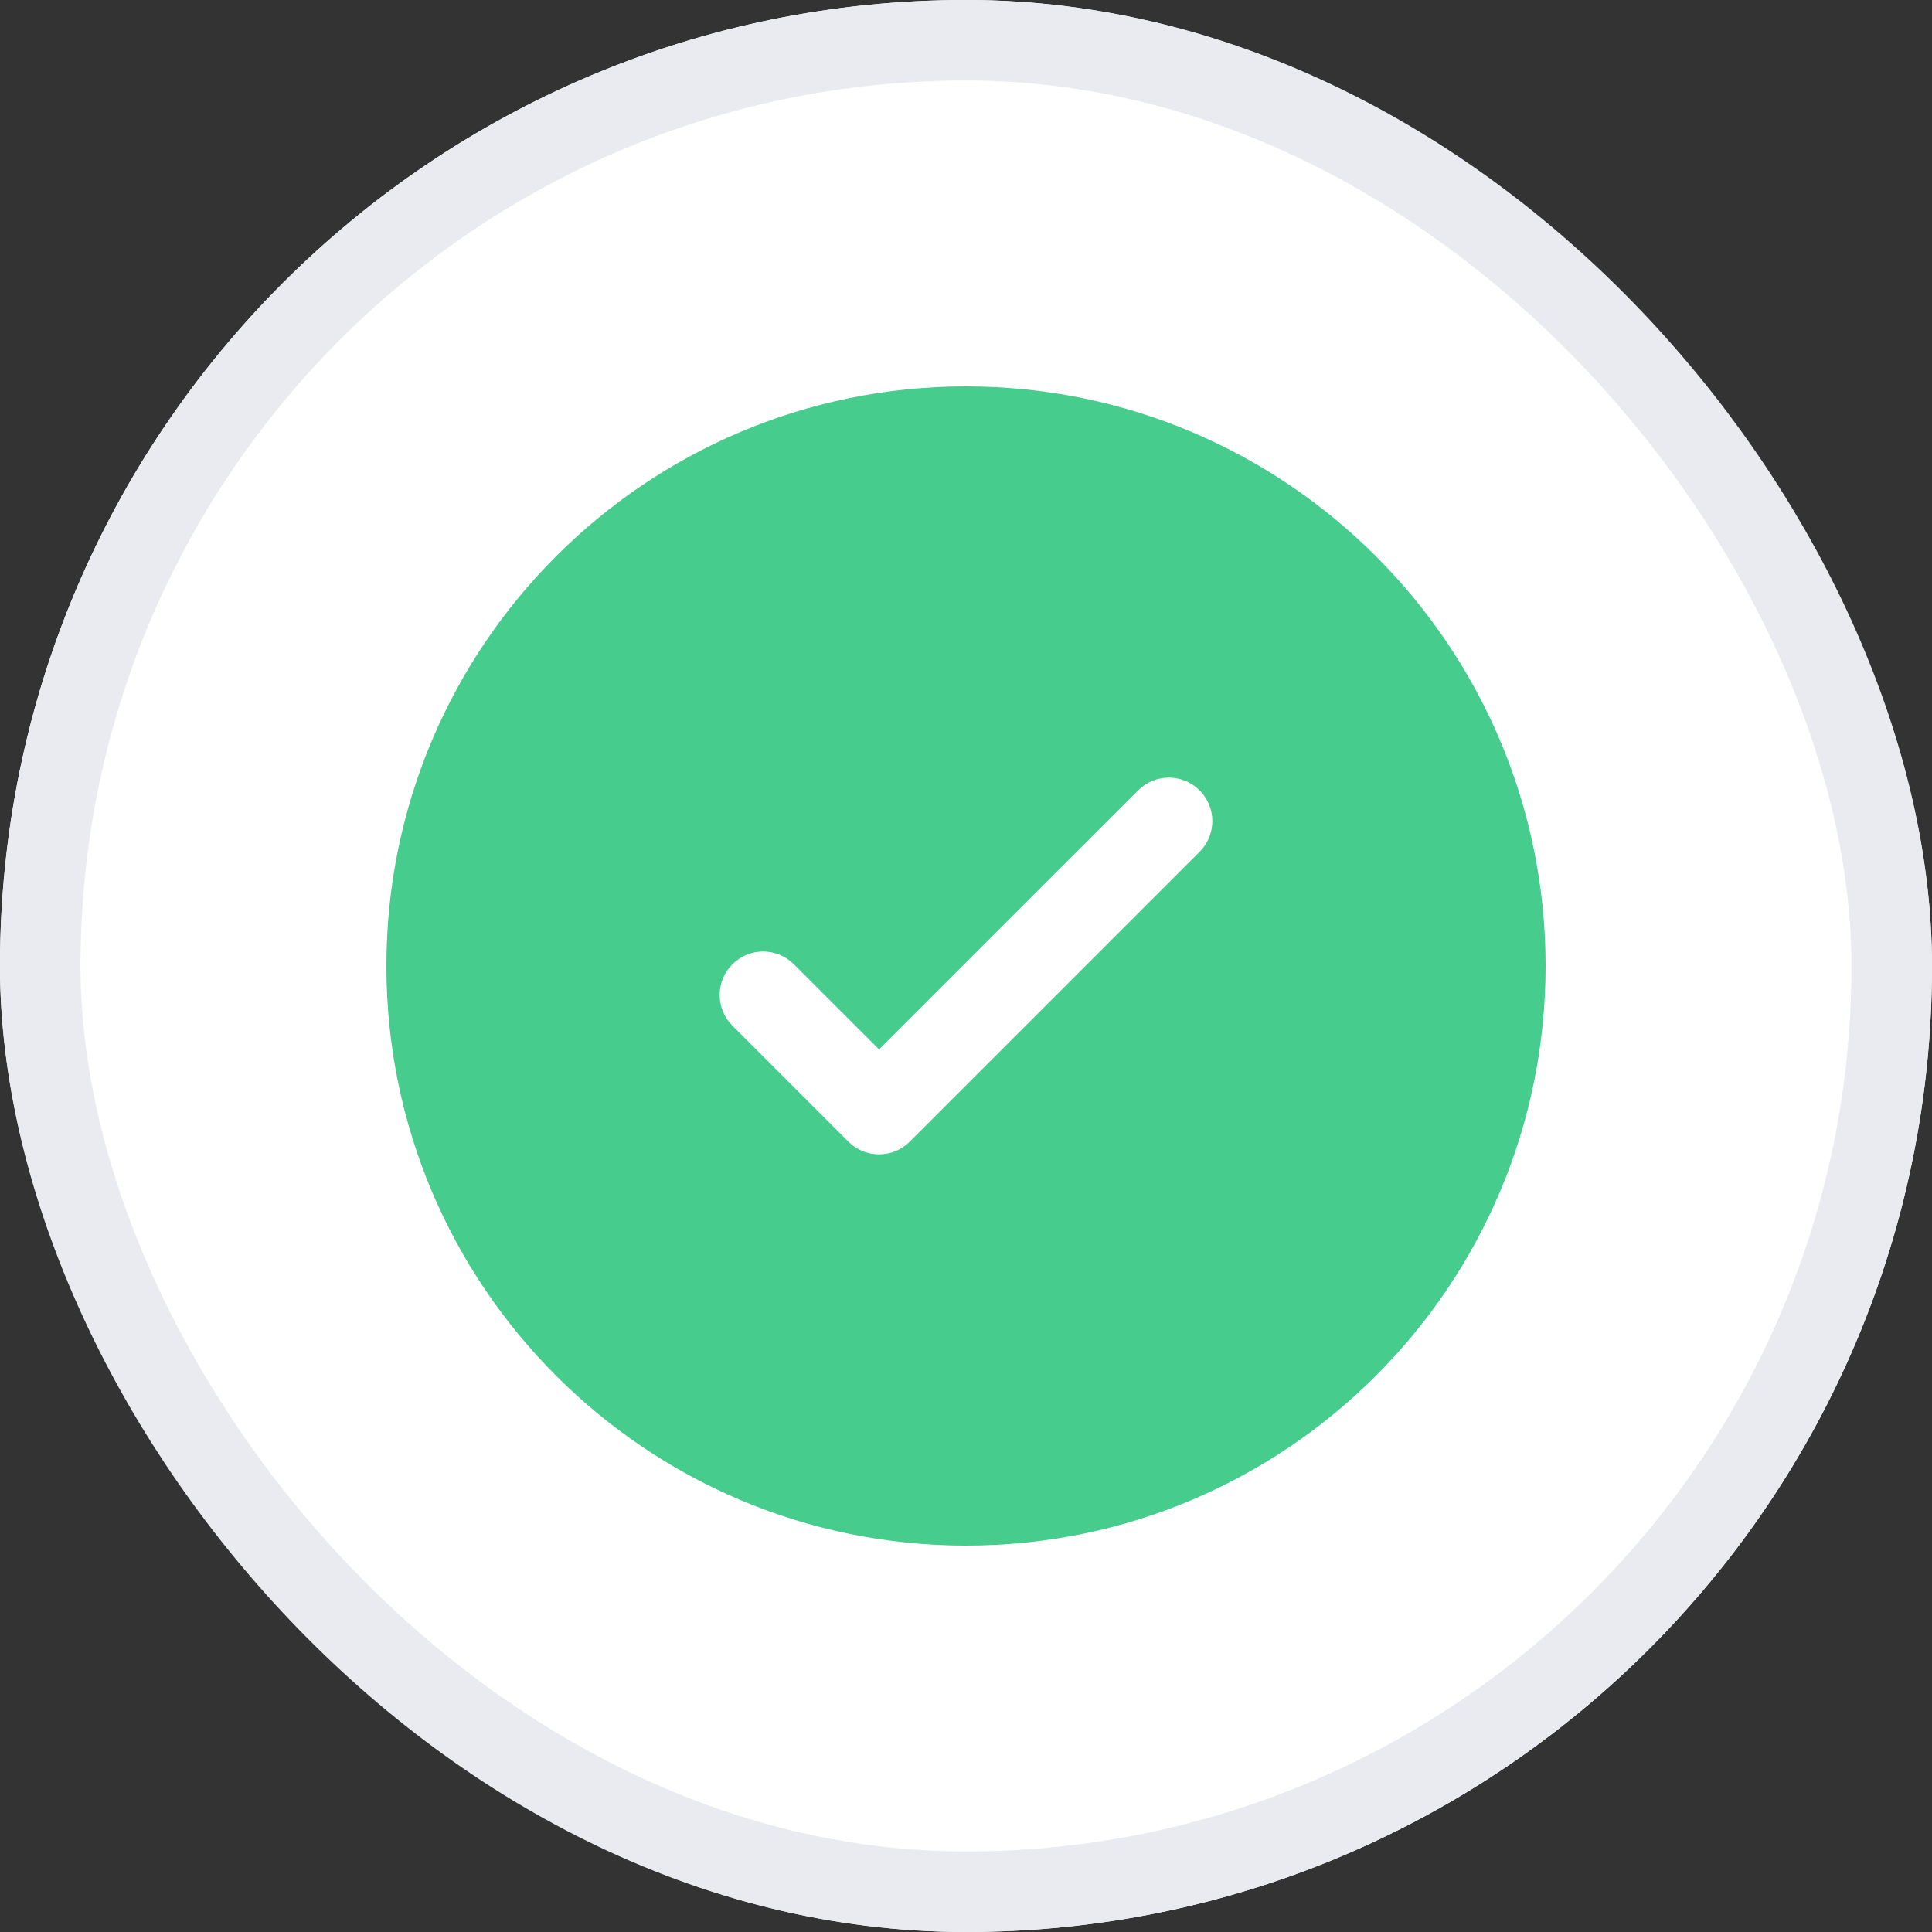
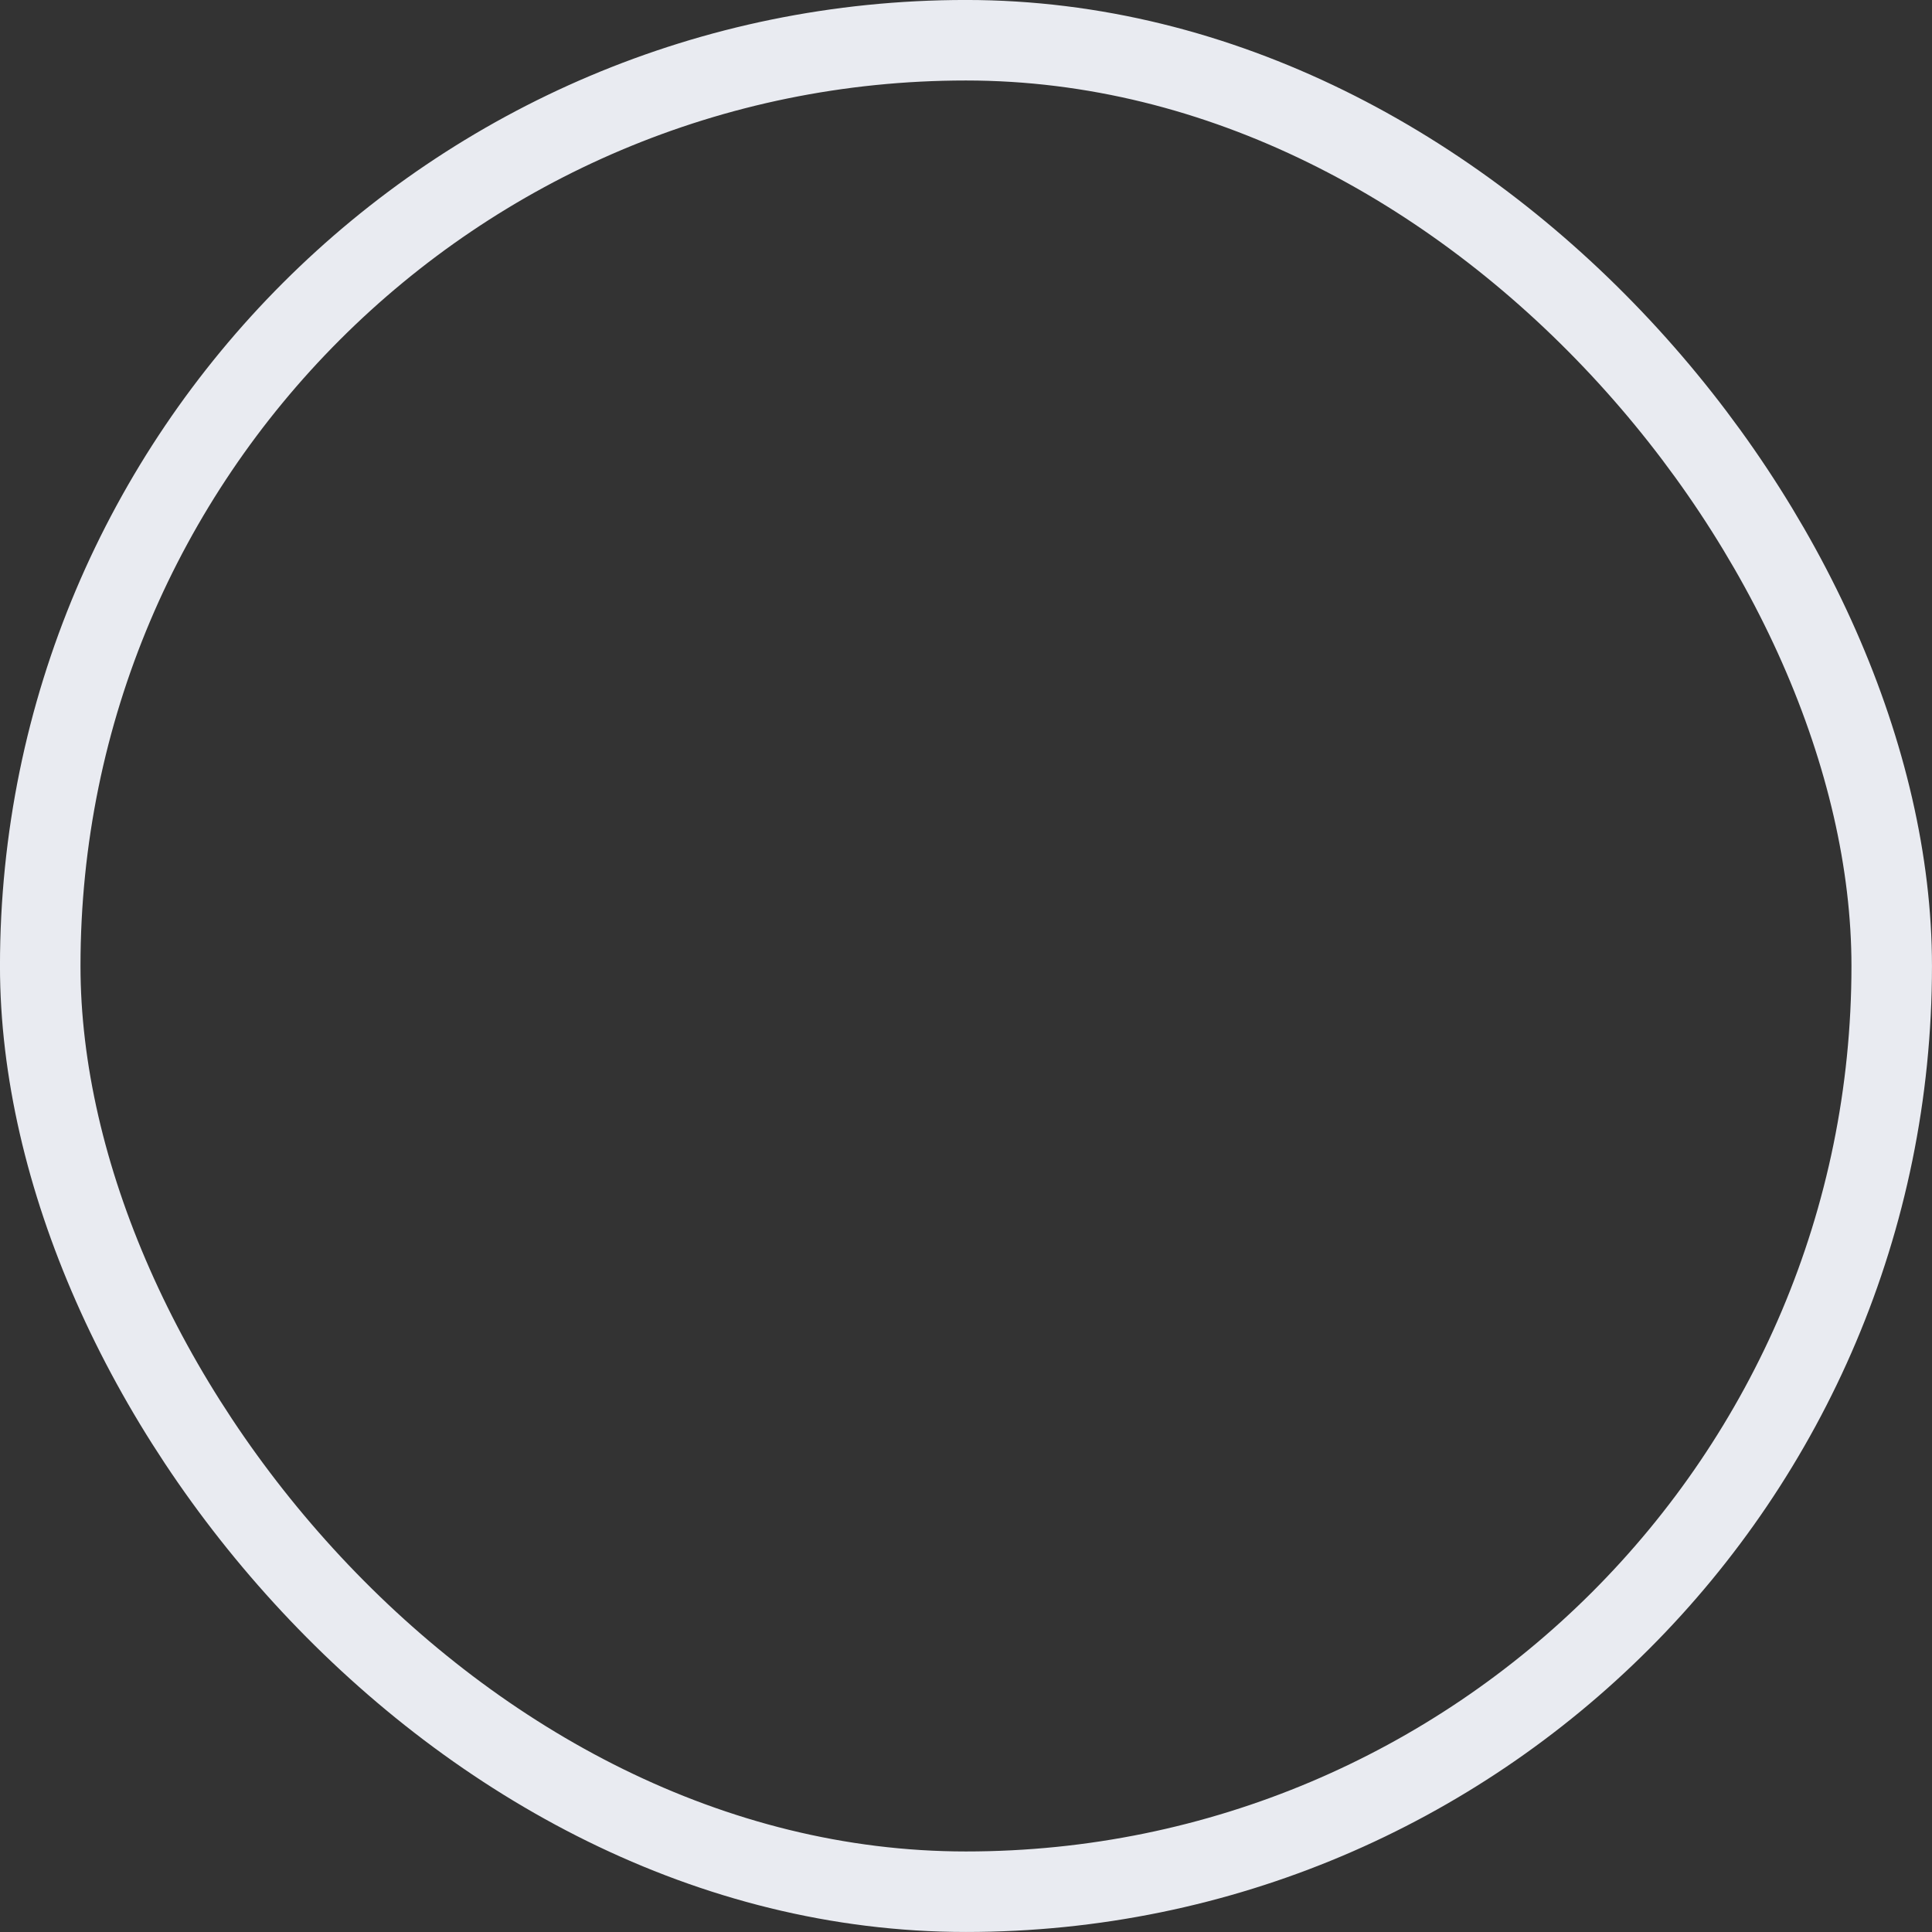
<svg xmlns="http://www.w3.org/2000/svg" width="40" height="40" viewBox="0 0 40 40" fill="none">
  <rect x="0" y="0" width="40" height="40" fill="#333333" stroke="none" />
-   <rect width="40" height="40" rx="20" fill="white" />
-   <path fill-rule="evenodd" clip-rule="evenodd" d="M32 20C32 26.627 26.627 32 20 32C13.373 32 8 26.627 8 20C8 13.373 13.373 8 20 8C26.627 8 32 13.373 32 20ZM24.836 16.364C25.188 16.715 25.188 17.285 24.836 17.636L18.836 23.636C18.485 23.988 17.915 23.988 17.564 23.636L15.164 21.236C14.812 20.885 14.812 20.315 15.164 19.964C15.515 19.612 16.085 19.612 16.436 19.964L18.2 21.727L20.882 19.045L23.564 16.364C23.915 16.012 24.485 16.012 24.836 16.364Z" fill="#46CC8D" />
  <rect x="0.833" y="0.833" width="38.333" height="38.333" rx="19.167" stroke="#E9EBF1" stroke-width="1.667" />
</svg>